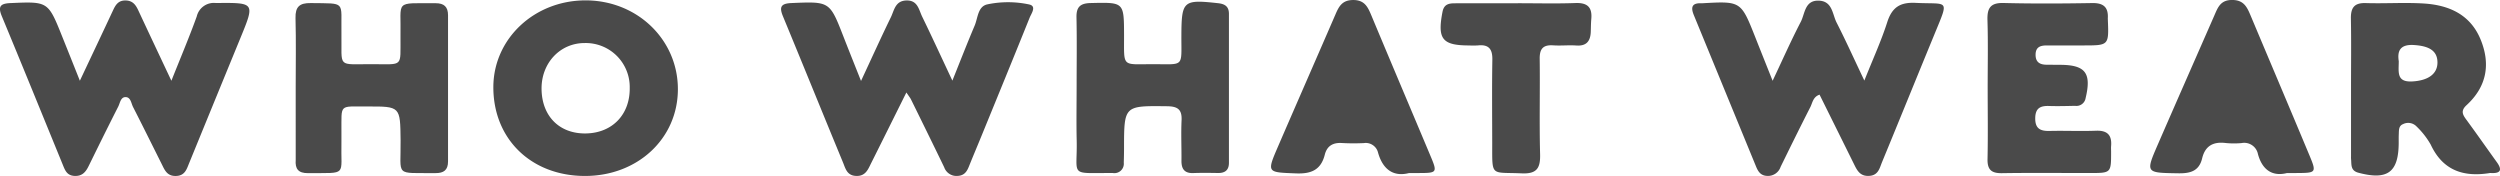
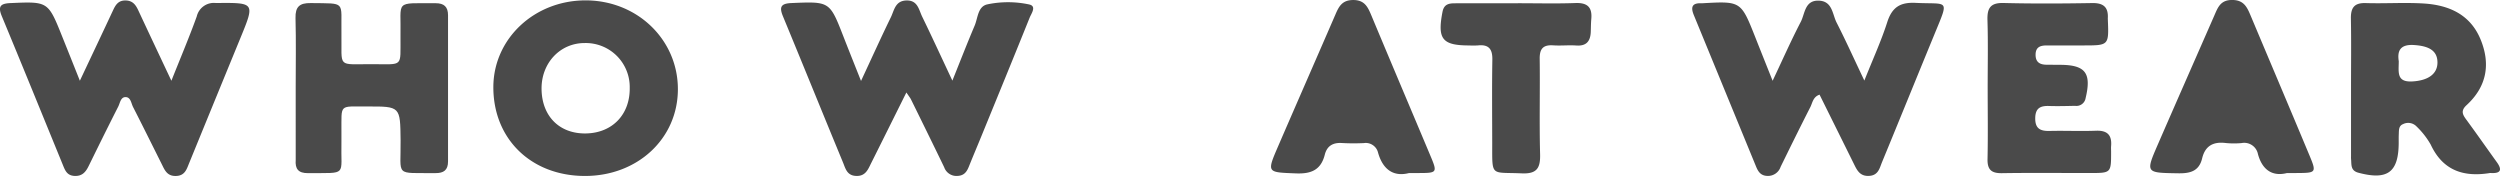
<svg xmlns="http://www.w3.org/2000/svg" id="Group_341" data-name="Group 341" width="519.672" height="36.581" viewBox="0 0 519.672 36.581">
  <path id="Path_214" data-name="Path 214" d="M1293.971,1581.1c2.531-5.365,4.719-9.976,6.879-14.6.533-1.141,1.088-2.1,2.6-2.085,1.467.014,2.116.878,2.657,2.038,2.189,4.692,4.4,9.372,6.889,14.651,1.932-4.854,3.722-9.069,5.272-13.371a3.653,3.653,0,0,1,3.966-2.788c8.168-.069,8.157-.14,5.06,7.4q-5.309,12.927-10.6,25.865c-.521,1.265-.872,2.651-2.771,2.688-1.857.036-2.328-1.256-2.953-2.5-1.974-3.943-3.928-7.9-5.936-11.823-.392-.765-.477-2.011-1.5-2.069-1.079-.061-1.2,1.2-1.581,1.956-2.09,4.109-4.129,8.244-6.161,12.382-.616,1.255-1.36,2.135-2.966,2.041-1.558-.09-1.94-1.184-2.4-2.308-4.212-10.291-8.4-20.593-12.667-30.862-.823-1.981-.417-2.659,1.769-2.754,7.827-.337,7.826-.391,10.758,6.926C1291.435,1574.743,1292.574,1577.6,1293.971,1581.1Z" transform="translate(-1277.369 -1564.318)" fill="#4a4a4a" />
  <path id="Path_215" data-name="Path 215" d="M1572.551,1583.542c-2.583,5.188-4.937,9.931-7.309,14.666-.667,1.331-1.17,2.776-3.172,2.679-1.9-.092-2.187-1.581-2.7-2.812-4.176-10.1-8.281-20.234-12.462-30.335-.788-1.905-.521-2.69,1.744-2.785,7.959-.333,7.95-.39,10.8,6.926,1.121,2.876,2.273,5.74,3.671,9.265,2.24-4.8,4.16-9.049,6.2-13.234.7-1.434.892-3.419,3.212-3.494,2.373-.076,2.59,1.9,3.292,3.346,2.01,4.132,3.93,8.307,6.285,13.316,1.742-4.326,3.129-7.9,4.628-11.429.681-1.6.644-4,2.649-4.425a20.939,20.939,0,0,1,8.679.019c1.62.353.461,1.871.106,2.753-3.33,8.281-6.722,16.538-10.1,24.8-.835,2.042-1.7,4.072-2.519,6.12-.436,1.091-.985,1.9-2.344,1.966a2.7,2.7,0,0,1-2.8-1.8c-2.27-4.7-4.575-9.375-6.878-14.055C1573.37,1584.682,1573.11,1584.375,1572.551,1583.542Z" transform="translate(-1384.144 -1564.319)" fill="#4a4a4a" />
  <path id="Path_216" data-name="Path 216" d="M1896.236,1581.093c1.811-4.549,3.515-8.257,4.751-12.115.99-3.093,2.649-4.2,5.917-4.037,6.742.334,6.983-.94,4.08,6.1-3.707,9-7.362,18.014-11.072,27.01-.512,1.241-.759,2.729-2.654,2.852-1.973.129-2.564-1.214-3.241-2.581-2.352-4.754-4.712-9.5-7.09-14.3-1.368.461-1.464,1.695-1.926,2.6-2.1,4.111-4.137,8.252-6.17,12.4a2.762,2.762,0,0,1-2.758,1.886c-1.386-.041-1.917-.9-2.353-1.96q-6.461-15.726-12.925-31.452c-.66-1.6-.442-2.543,1.524-2.474.1,0,.2,0,.3-.005,7.97-.443,7.969-.442,10.949,7.076,1.1,2.785,2.216,5.568,3.6,9.044,2.109-4.456,3.858-8.415,5.852-12.246.889-1.709.806-4.523,3.768-4.41,2.828.108,2.789,2.806,3.679,4.554C1892.36,1572.749,1894.078,1576.551,1896.236,1581.093Z" transform="translate(-1508.696 -1564.343)" fill="#4a4a4a" />
  <path id="Path_217" data-name="Path 217" d="M1466.373,1600.883c-11.155-.018-19.05-7.7-19.01-18.51.037-10,8.493-17.956,19.109-17.987,10.774-.032,19.29,8.164,19.25,18.529C1485.683,1593.139,1477.325,1600.9,1466.373,1600.883Zm9.337-18.29a9.145,9.145,0,0,0-9.347-9.339c-5.144-.015-9.067,4.185-8.98,9.615.09,5.643,3.762,9.283,9.252,9.176C1472.1,1591.938,1475.773,1588.11,1475.711,1582.593Z" transform="translate(-1344.81 -1564.307)" fill="#4a4a4a" />
  <path id="Path_218" data-name="Path 218" d="M2087.438,1582.992c0-4.812.063-9.625-.025-14.435-.042-2.237.657-3.331,3.095-3.253,4.014.129,8.048-.161,12.049.087,5.194.322,9.64,2.256,11.789,7.419s1.3,9.86-2.878,13.7c-1.271,1.168-.852,1.957-.058,3.036,2.139,2.908,4.205,5.87,6.317,8.8,1.084,1.5.981,2.377-1.129,2.287a1.46,1.46,0,0,0-.3,0c-5.478.887-9.778-.522-12.295-5.913a16.669,16.669,0,0,0-2.953-3.777,2.394,2.394,0,0,0-2.795-.48c-.92.363-.854,1.265-.888,2.063-.025.6-.015,1.2-.017,1.8-.022,6.174-2.321,7.853-8.381,6.241-1.669-.445-1.409-1.694-1.521-2.848-.019-.2-.008-.4-.008-.6Q2087.437,1590.059,2087.438,1582.992Zm9.923-5.606c.006,2.2-.542,4.375,2.769,4.208,3.275-.167,5.31-1.517,5.276-4-.032-2.341-1.682-3.375-4.9-3.571C2097.662,1573.852,2097.025,1575.234,2097.362,1577.386Z" transform="translate(-1598.734 -1564.664)" fill="#4a4a4a" />
-   <path id="Path_219" data-name="Path 219" d="M1648.314,1582.561c0-4.809.074-9.619-.029-14.425-.047-2.192.76-2.964,2.969-3.013,6.918-.155,6.9-.229,6.92,6.712.017,6.73-.541,6,5.941,6,6.7-.006,5.947.749,5.976-5.907.032-7.283.369-7.574,7.656-6.768,1.466.162,2.227.741,2.227,2.221q0,15.476,0,30.954c0,1.513-.809,2.143-2.275,2.12-1.706-.027-3.415-.055-5.119.012-1.849.072-2.491-.859-2.473-2.568.03-2.8-.109-5.615.023-8.413.107-2.275-.848-2.884-3.017-2.91-8.932-.1-8.93-.164-8.944,8.741,0,1-.021,2-.053,3a1.96,1.96,0,0,1-2.273,2.141c-9.223-.043-7.346.895-7.516-6.781C1648.244,1589.975,1648.312,1586.268,1648.314,1582.561Z" transform="translate(-1424.517 -1564.491)" fill="#4a4a4a" />
  <path id="Path_220" data-name="Path 220" d="M1379.229,1582.876c0-4.813.09-9.629-.037-14.439-.063-2.38.865-3.159,3.18-3.123,7.43.116,6.251-.508,6.366,6.208.127,7.456-1.088,6.457,6.577,6.493,6.386.029,5.648.626,5.7-5.572,0-.1,0-.2,0-.3.164-7.511-1.417-6.771,7.293-6.8,1.773-.006,2.589.759,2.588,2.508q-.014,15.192,0,30.383c0,1.794-.886,2.445-2.632,2.427-8.594-.089-7.14.865-7.229-6.815-.082-7.041-.018-7.06-6.946-7.035-5.952.021-5.309-.626-5.353,5.286-.005.7.014,1.4,0,2.105-.18,7.2,1.427,6.38-6.952,6.464-2.022.02-2.7-.9-2.552-2.746.016-.2,0-.4,0-.6Q1379.228,1590.095,1379.229,1582.876Z" transform="translate(-1317.763 -1564.675)" fill="#4a4a4a" />
  <path id="Path_221" data-name="Path 221" d="M1962.223,1582.98c0-4.713.1-9.429-.043-14.138-.079-2.527.643-3.627,3.377-3.556,6.125.157,12.259.12,18.385.015,2.326-.04,3.383.836,3.257,3.137-.006.1,0,.2.005.3.217,5.368.217,5.367-5.09,5.371-2.512,0-5.024.021-7.536,0-1.362-.01-2.4.294-2.395,1.953.005,1.6.965,2.055,2.351,2.058.9,0,1.809.016,2.713.018,5.319.01,6.592,1.71,5.331,6.941a1.93,1.93,0,0,1-2.18,1.584c-1.808.037-3.619.091-5.425.032-1.79-.057-2.829.437-2.863,2.5-.036,2.207,1.048,2.732,2.987,2.686,3.213-.076,6.434.078,9.644-.044,2.38-.09,3.333.923,3.14,3.209-.034.4,0,.8,0,1.2,0,4.362-.009,4.379-4.3,4.383-6.129.005-12.259-.064-18.387.031-2.187.034-3.054-.712-3-2.947C1962.3,1592.808,1962.225,1587.893,1962.223,1582.98Z" transform="translate(-1549.048 -1564.663)" fill="#4a4a4a" />
  <path id="Path_222" data-name="Path 222" d="M1744.009,1600.234c-3.132.81-5.41-.633-6.429-4.228a2.636,2.636,0,0,0-2.961-2,42.811,42.811,0,0,1-4.513-.014c-1.878-.128-3.132.577-3.6,2.413-.8,3.171-2.812,4.028-5.991,3.9-6.083-.246-6.117-.079-3.639-5.808,3.935-9.1,7.919-18.175,11.859-27.27.7-1.624,1.383-2.929,3.6-2.961,2.355-.034,3.065,1.331,3.8,3.088,4.051,9.7,8.159,19.377,12.234,29.068,1.6,3.8,1.581,3.8-2.614,3.81C1745.355,1600.236,1744.955,1600.234,1744.009,1600.234Z" transform="translate(-1451.121 -1564.261)" fill="#4a4a4a" />
  <path id="Path_223" data-name="Path 223" d="M2046.678,1600.23c-2.89.731-5.093-.517-6.021-3.954a2.9,2.9,0,0,0-3.386-2.28,16.86,16.86,0,0,1-3.31-.012c-2.578-.318-4.274.575-4.9,3.189-.641,2.67-2.477,3.149-4.989,3.107-6.781-.115-6.812-.032-4.175-6.1,3.877-8.912,7.8-17.8,11.7-26.706.728-1.663,1.267-3.229,3.705-3.223,2.381.006,3.072,1.437,3.791,3.143,4.08,9.7,8.188,19.38,12.243,29.087,1.532,3.667,1.456,3.721-2.612,3.743C2048.218,1600.232,2047.716,1600.23,2046.678,1600.23Z" transform="translate(-1571.303 -1564.256)" fill="#4a4a4a" />
  <path id="Path_224" data-name="Path 224" d="M1789.747,1565.338c4.014,0,8.032.109,12.04-.04,2.509-.094,3.524.889,3.3,3.325-.081.9-.072,1.8-.11,2.7-.08,1.9-.9,2.95-2.989,2.805-1.6-.111-3.216.075-4.814-.034-2.085-.141-2.837.7-2.811,2.787.086,6.609-.089,13.223.084,19.828.077,2.918-.675,4.138-3.845,3.995-6.489-.292-6.1.823-6.108-6.233-.01-5.809-.068-11.618.027-17.425.036-2.213-.781-3.172-3-2.938a17.183,17.183,0,0,1-1.805.007c-5.633-.005-6.651-1.341-5.556-6.989.317-1.634,1.37-1.771,2.631-1.773q6.473-.012,12.945,0Z" transform="translate(-1474.308 -1564.667)" fill="#4a4a4a" />
</svg>